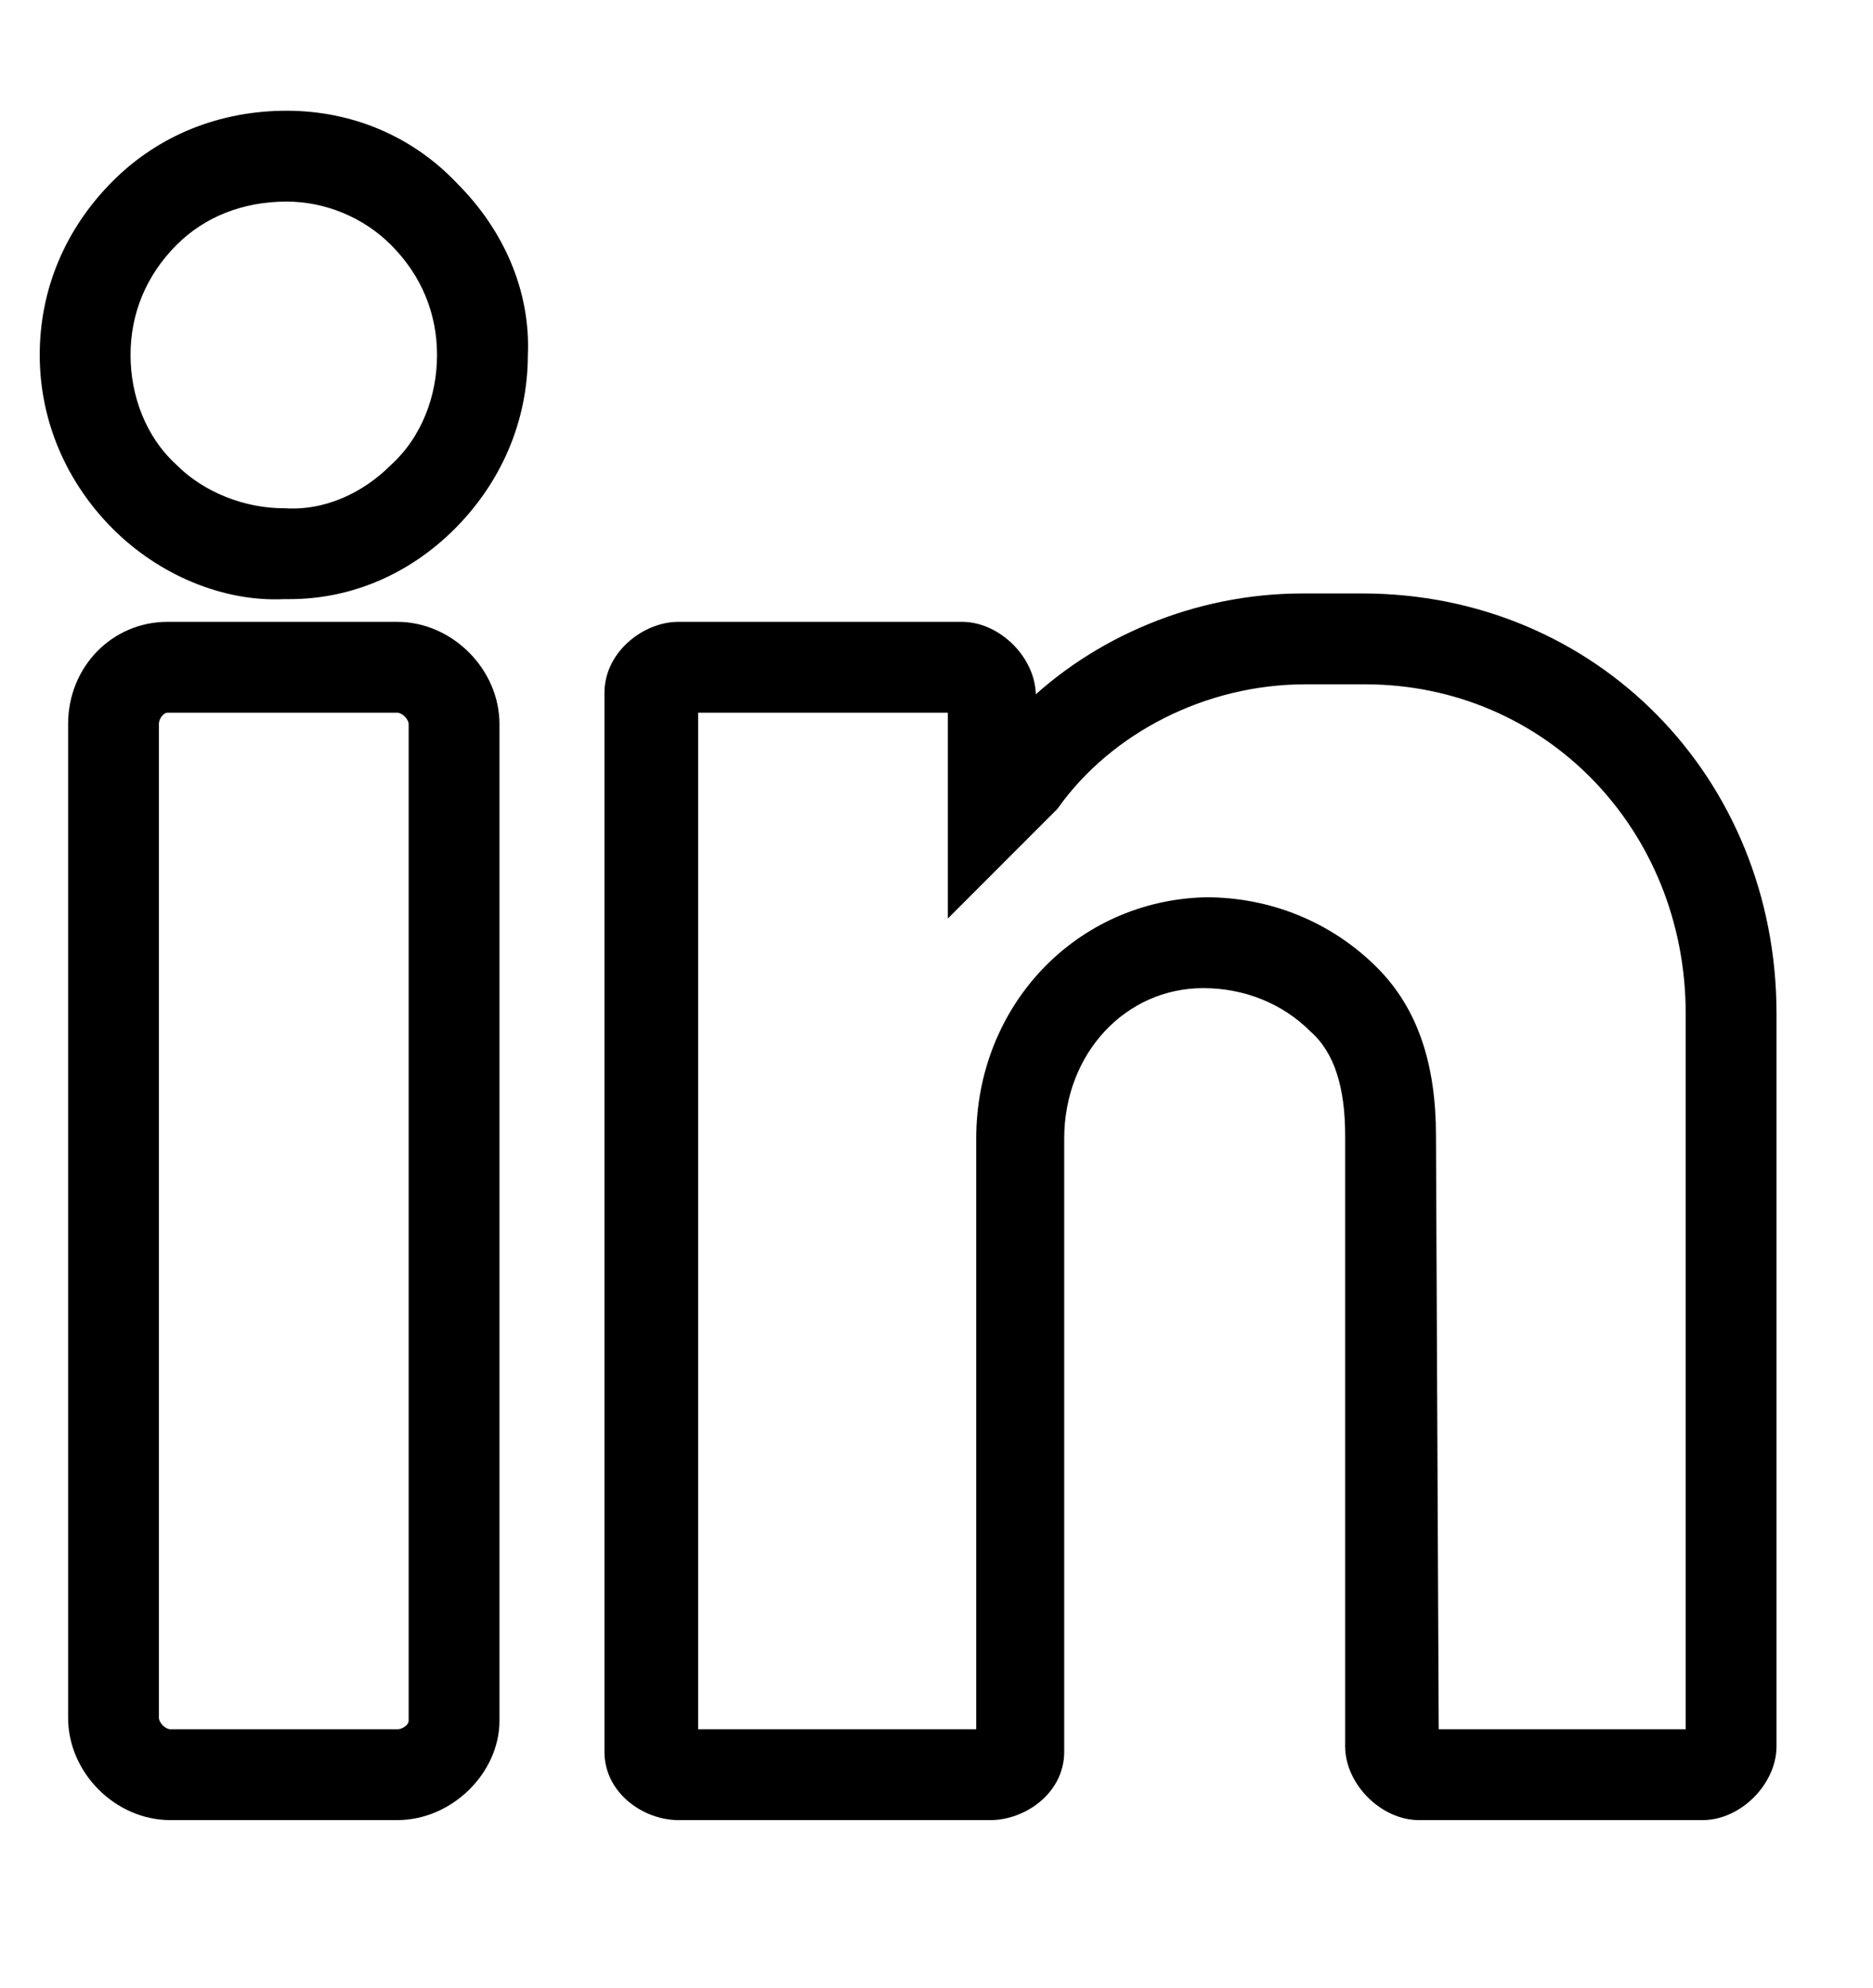
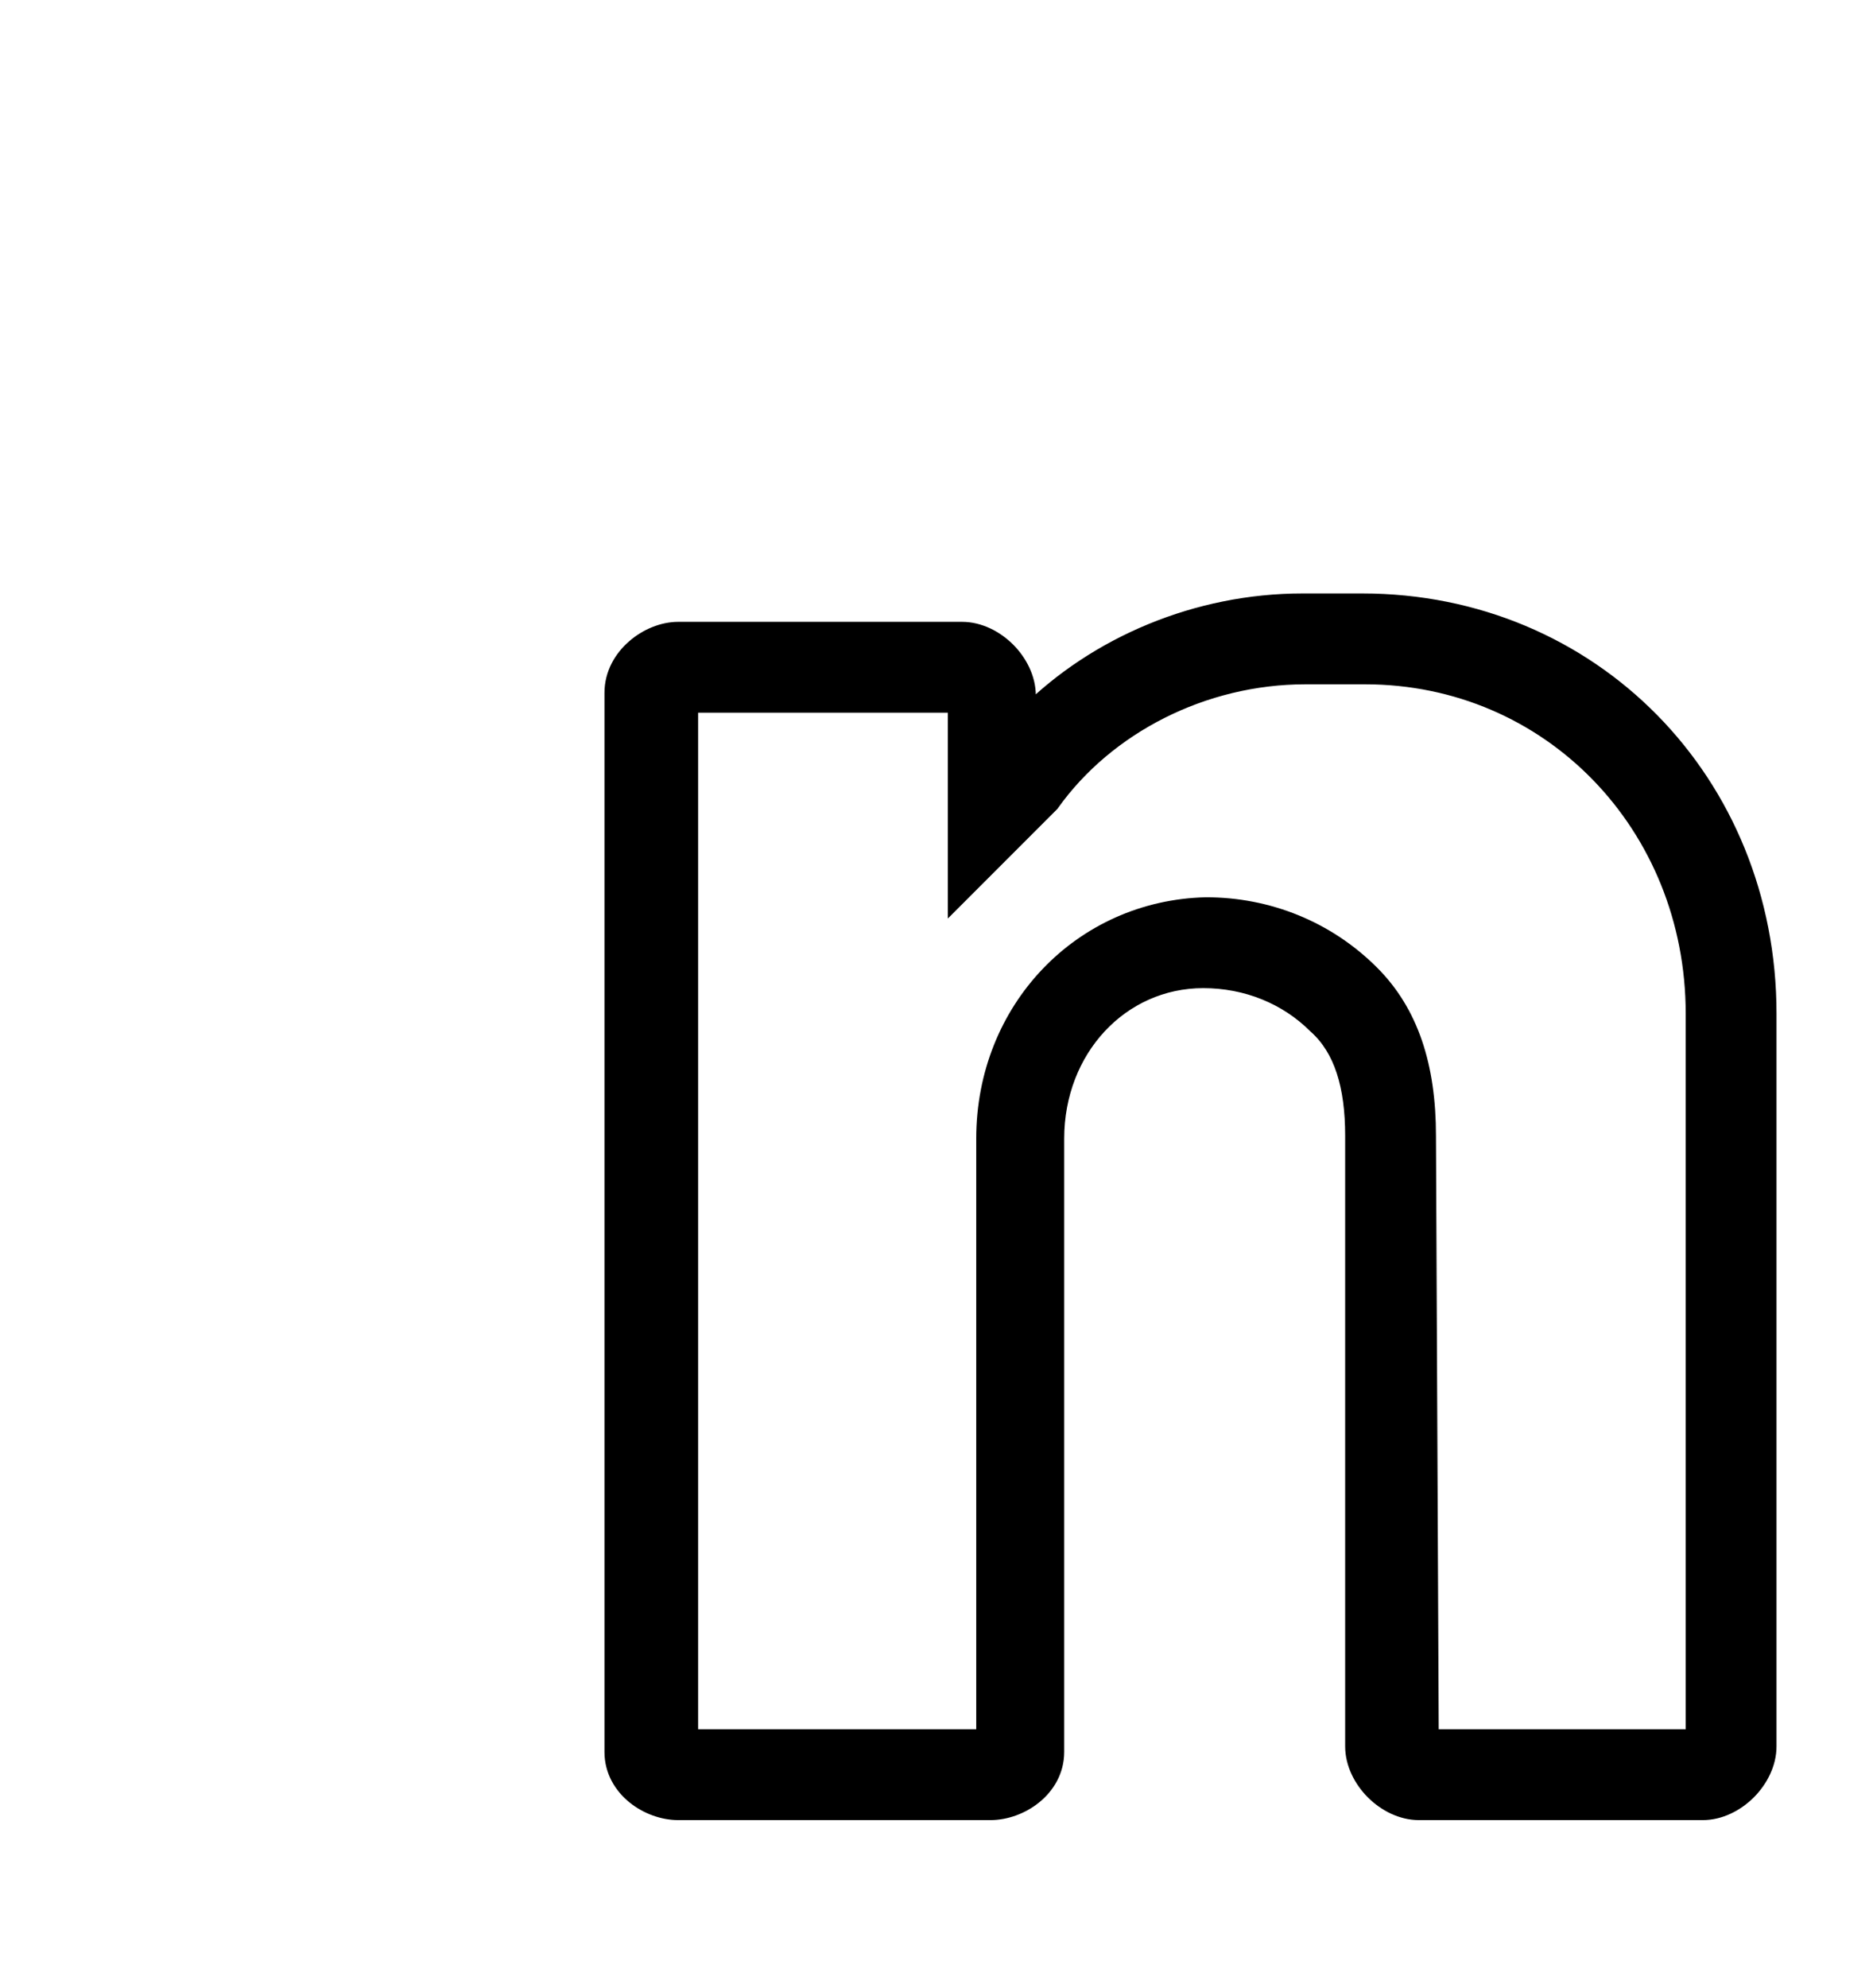
<svg xmlns="http://www.w3.org/2000/svg" width="33" height="35" viewBox="0 0 33 35" fill="none">
-   <path d="M6.999 8.289L6.999 8.289L6.994 8.294C6.468 8.819 5.759 9.147 5.009 9.1L5.009 9.1H5C4.286 9.1 3.526 8.814 3.006 8.294L3.006 8.294L3.001 8.289C2.437 7.772 2.15 7.014 2.15 6.25C2.15 5.49 2.434 4.778 3.006 4.206C3.526 3.686 4.236 3.4 5.05 3.4C5.761 3.4 6.473 3.685 6.994 4.206C7.566 4.778 7.85 5.49 7.85 6.25C7.85 7.014 7.563 7.772 6.999 8.289ZM5.05 2.1C3.912 2.1 2.874 2.514 2.094 3.294C1.266 4.122 0.85 5.16 0.85 6.25C0.85 7.392 1.318 8.43 2.094 9.206C2.869 9.981 3.957 10.451 5.004 10.4H5.004H5.004H5.004H5.004H5.004H5.004H5.004H5.004H5.004H5.005H5.005H5.005H5.005H5.005H5.005H5.005H5.005H5.005H5.005H5.006H5.006H5.006H5.006H5.006H5.006H5.006H5.006H5.006H5.007H5.007H5.007H5.007H5.007H5.007H5.007H5.007H5.007H5.008H5.008H5.008H5.008H5.008H5.008H5.008H5.008H5.009H5.009H5.009H5.009H5.009H5.009H5.009H5.01H5.01H5.01H5.01H5.01H5.01H5.01H5.01H5.011H5.011H5.011H5.011H5.011H5.011H5.011H5.012H5.012H5.012H5.012H5.012H5.012H5.013H5.013H5.013H5.013H5.013H5.013H5.013H5.014H5.014H5.014H5.014H5.014H5.014H5.015H5.015H5.015H5.015H5.015H5.015H5.016H5.016H5.016H5.016H5.016H5.016H5.017H5.017H5.017H5.017H5.017H5.017H5.018H5.018H5.018H5.018H5.018H5.018H5.019H5.019H5.019H5.019H5.019H5.02H5.02H5.02H5.02H5.02H5.02H5.021H5.021H5.021H5.021H5.021H5.022H5.022H5.022H5.022H5.022H5.023H5.023H5.023H5.023H5.023H5.024H5.024H5.024H5.024H5.024H5.025H5.025H5.025H5.025H5.025H5.026H5.026H5.026H5.026H5.026H5.027H5.027H5.027H5.027H5.027H5.028H5.028H5.028H5.028H5.028H5.029H5.029H5.029H5.029H5.03H5.03H5.03H5.03H5.03H5.031H5.031H5.031H5.031H5.031H5.032H5.032H5.032H5.032H5.033H5.033H5.033H5.033H5.033H5.034H5.034H5.034H5.034H5.035H5.035H5.035H5.035H5.036H5.036H5.036H5.036H5.036H5.037H5.037H5.037H5.037H5.038H5.038H5.038H5.038H5.039H5.039H5.039H5.039H5.04H5.04H5.04H5.04H5.04H5.041H5.041H5.041H5.041H5.042H5.042H5.042H5.042H5.043H5.043H5.043H5.043H5.044H5.044H5.044H5.044H5.045H5.045H5.045H5.045H5.046H5.046H5.046H5.046H5.047H5.047H5.047H5.047H5.048H5.048H5.048H5.048H5.049H5.049H5.049H5.049H5.05H5.05H5.05H5.05H5.051H5.051H5.051H5.052H5.052H5.052H5.052H5.053H5.053H5.053H5.053H5.054H5.054H5.054H5.054H5.055H5.055H5.055H5.055H5.056H5.056H5.056H5.057H5.057H5.057H5.057H5.058H5.058H5.058H5.058H5.059H5.059H5.059H5.059H5.06H5.06H5.06H5.061H5.061H5.061H5.061H5.062H5.062H5.062H5.062H5.063H5.063H5.063H5.064H5.064H5.064H5.064H5.065H5.065H5.065H5.066H5.066H5.066H5.066H5.067H5.067H5.067H5.067H5.068H5.068H5.068H5.069H5.069H5.069H5.069H5.07H5.07H5.07H5.071H5.071H5.071H5.071H5.072H5.072H5.072H5.073H5.073H5.073H5.073H5.074H5.074H5.074H5.074H5.075H5.075H5.075H5.076H5.076H5.076H5.076H5.077H5.077H5.077H5.078H5.078H5.078H5.079H5.079H5.079H5.079H5.08H5.08H5.08H5.081H5.081H5.081H5.081H5.082H5.082H5.082H5.083H5.083H5.083H5.083H5.084H5.084H5.084H5.085H5.085H5.085H5.085H5.086H5.086H5.086H5.087H5.087H5.087H5.087H5.088H5.088H5.088H5.089H5.089H5.089H5.09H5.09H5.09H5.09H5.091H5.091H5.091H5.092H5.092H5.092H5.092H5.093H5.093H5.093H5.094H5.094H5.094H5.094H5.095H5.095H5.095H5.096H5.096H5.096H5.097H5.097H5.097H5.097H5.098H5.098H5.098H5.099H5.099H5.099H5.099H5.1H5.1C6.142 10.4 7.129 9.983 7.906 9.206C8.682 8.431 9.149 7.394 9.15 6.254C9.201 5.157 8.731 4.12 7.958 3.346C7.178 2.515 6.138 2.1 5.05 2.1Z" fill="black" stroke="black" stroke-width="0.3" />
-   <path d="M7 11.1H2.95C2.064 11.1 1.35 11.82 1.35 12.75V30.25C1.35 31.133 2.117 31.9 3 31.9H7C7.88 31.9 8.65 31.136 8.65 30.3V12.75C8.65 11.867 7.883 11.1 7 11.1ZM7.35 30.3C7.35 30.373 7.314 30.447 7.246 30.505C7.177 30.565 7.086 30.6 7 30.6H3C2.924 30.6 2.835 30.56 2.762 30.488C2.69 30.415 2.65 30.326 2.65 30.25V12.75C2.65 12.664 2.685 12.573 2.745 12.505C2.804 12.437 2.877 12.4 2.95 12.4H7C7.076 12.4 7.165 12.44 7.238 12.512C7.31 12.585 7.35 12.674 7.35 12.75V30.3Z" fill="black" stroke="black" stroke-width="0.3" />
  <path d="M22.95 10.6C21.095 10.6 19.327 11.353 18.1 12.573V12.25C18.1 11.951 17.952 11.665 17.744 11.456C17.535 11.248 17.249 11.1 16.95 11.1H11.95C11.684 11.1 11.4 11.216 11.183 11.406C10.964 11.596 10.8 11.872 10.8 12.2V30.85C10.8 31.179 10.966 31.445 11.187 31.623C11.406 31.8 11.689 31.9 11.95 31.9H17.45C17.711 31.9 17.994 31.8 18.213 31.623C18.434 31.445 18.6 31.179 18.6 30.85V20.05C18.6 18.472 19.743 17.25 21.2 17.25C21.962 17.25 22.673 17.535 23.194 18.056L23.194 18.056L23.2 18.061C23.653 18.47 23.85 19.117 23.85 20V30.75C23.85 31.049 23.998 31.335 24.206 31.544C24.415 31.752 24.701 31.9 25 31.9H30C30.299 31.9 30.585 31.752 30.794 31.544C31.002 31.335 31.15 31.049 31.15 30.75V17.85C31.15 13.769 28.035 10.6 24 10.6H22.95ZM21.25 15.95V15.95L21.246 15.95C19.062 16.002 17.35 17.772 17.35 20.05V30.6H12.15V12.4H16.85V15.45V15.812L17.106 15.556L18.456 14.206L18.506 14.156L18.515 14.147L18.522 14.137C19.493 12.778 21.196 11.9 23 11.9H24.05C27.313 11.9 29.85 14.529 29.85 17.85V30.6H25.199L25.15 20C25.15 20 25.15 20 25.15 20C25.15 18.775 24.843 17.831 24.156 17.144C23.377 16.365 22.339 15.95 21.25 15.95Z" fill="black" stroke="black" stroke-width="0.3" />
</svg>